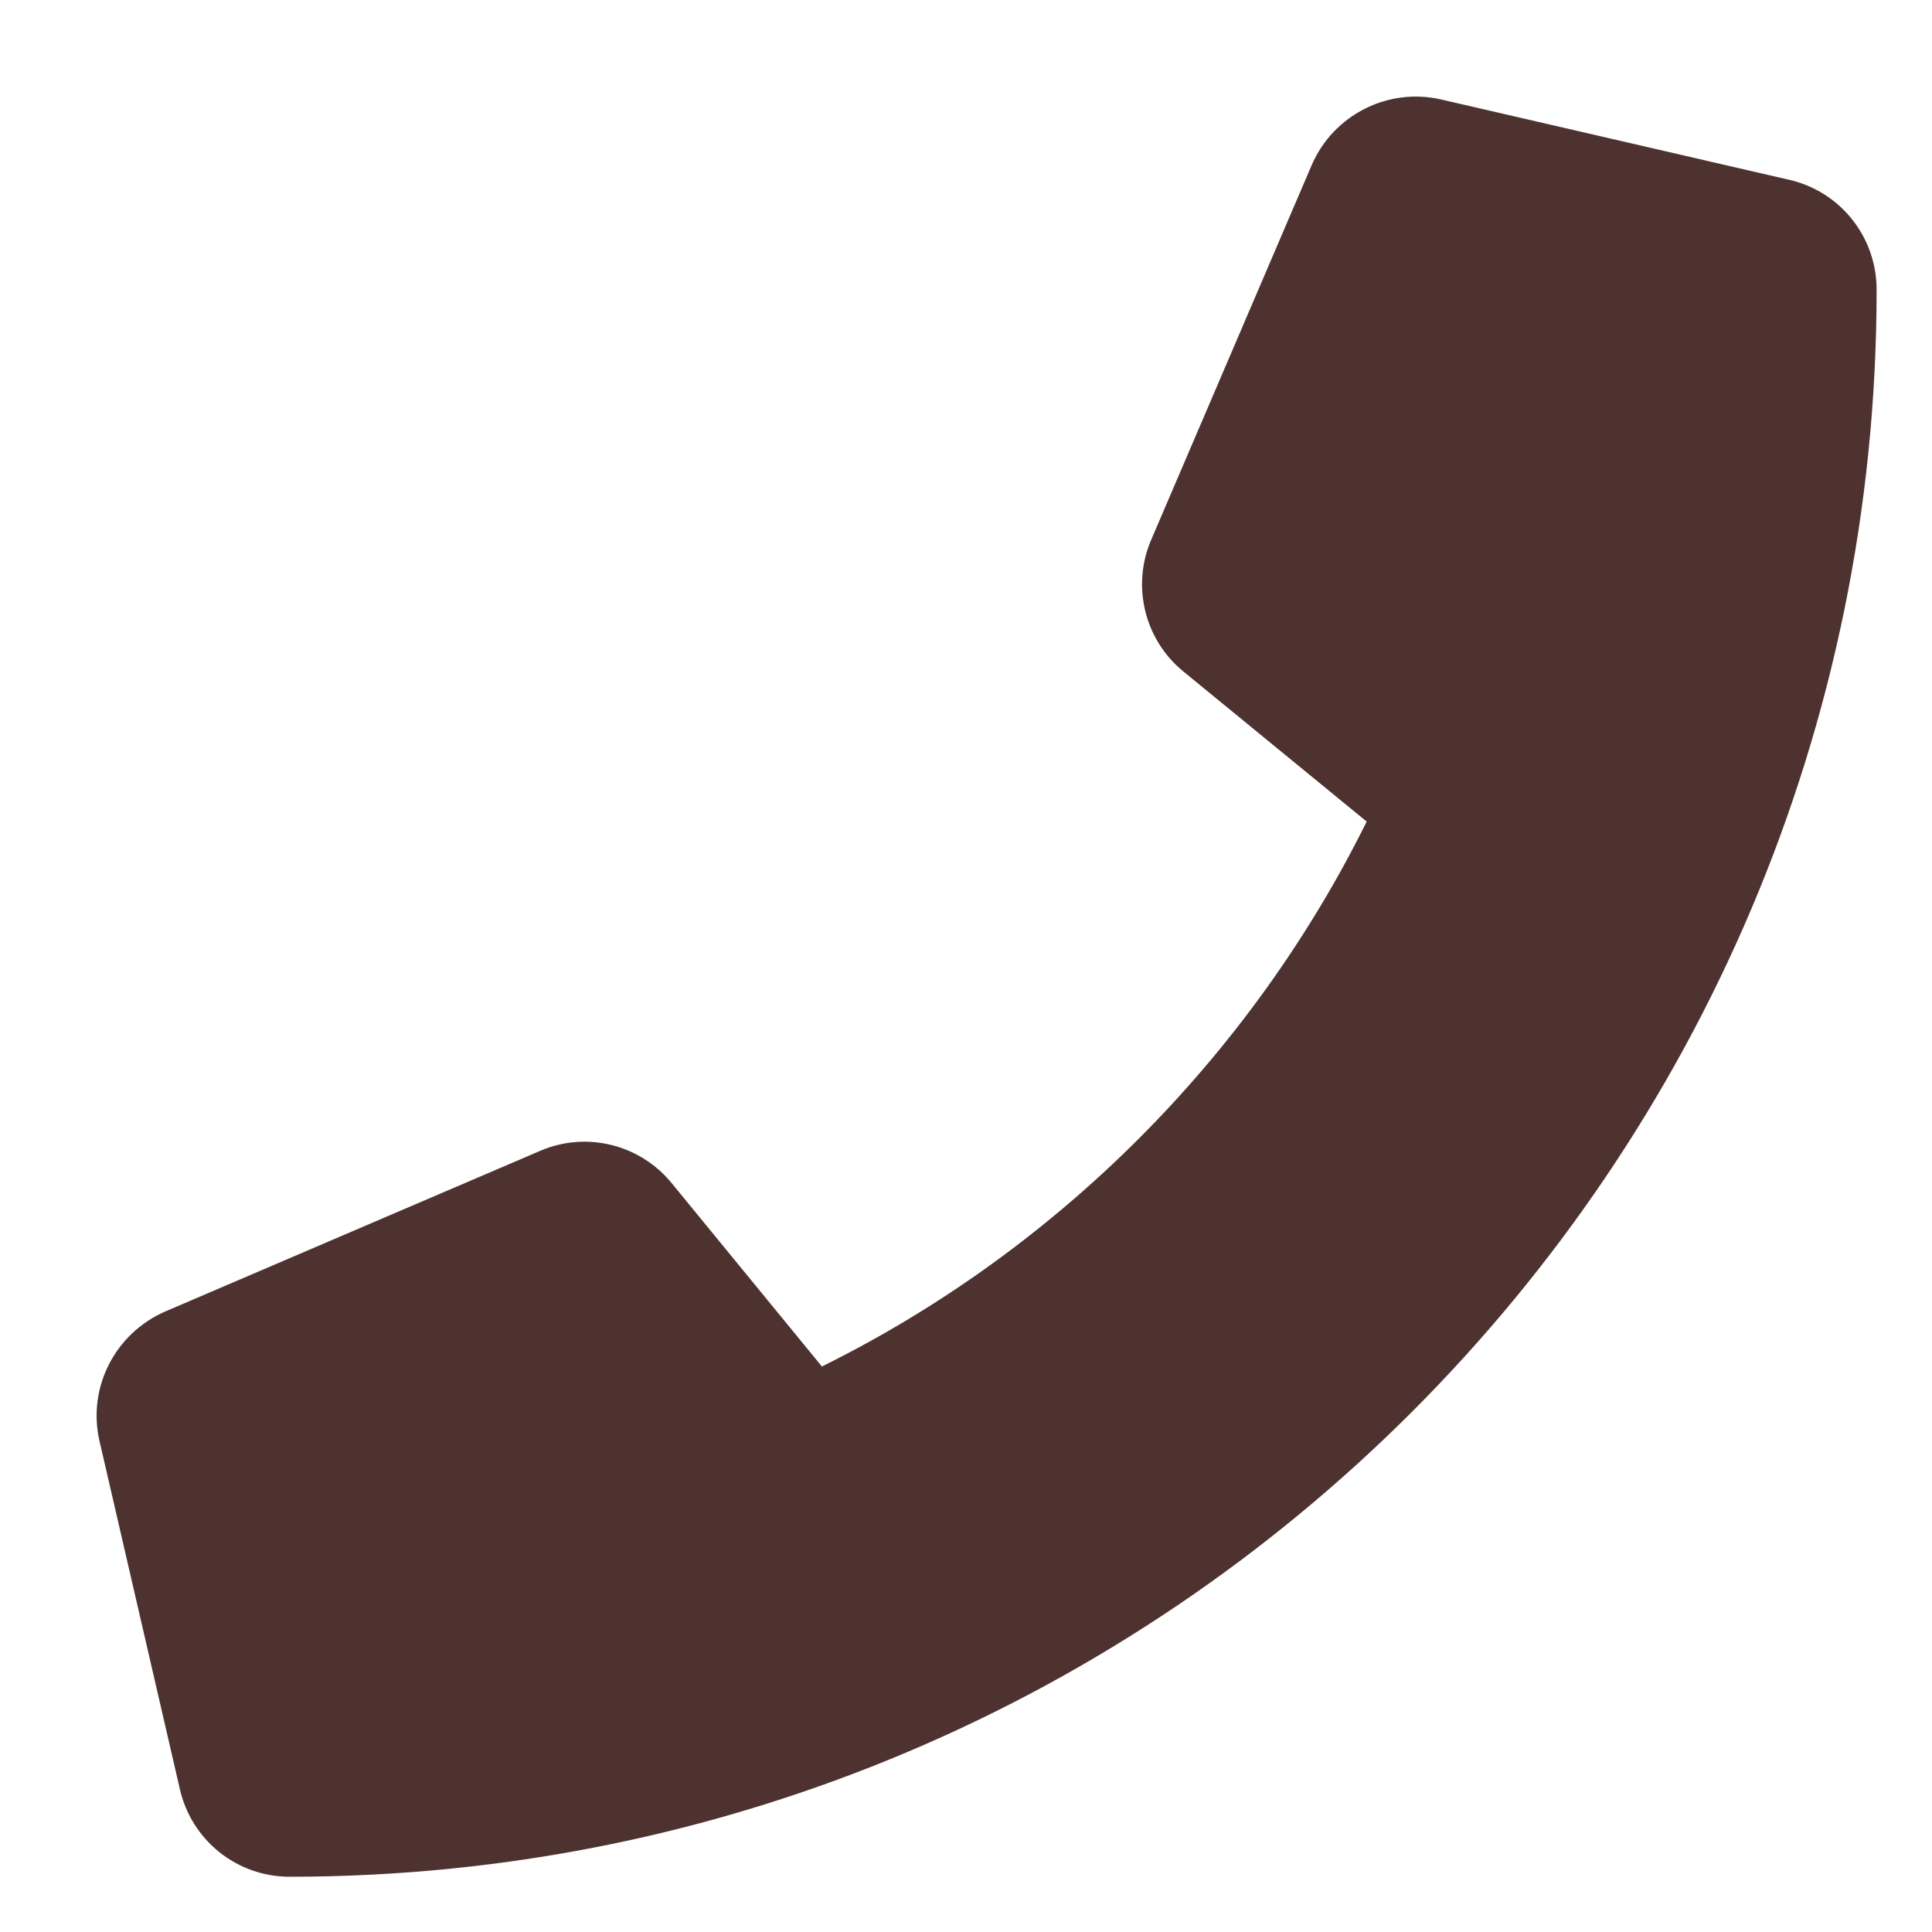
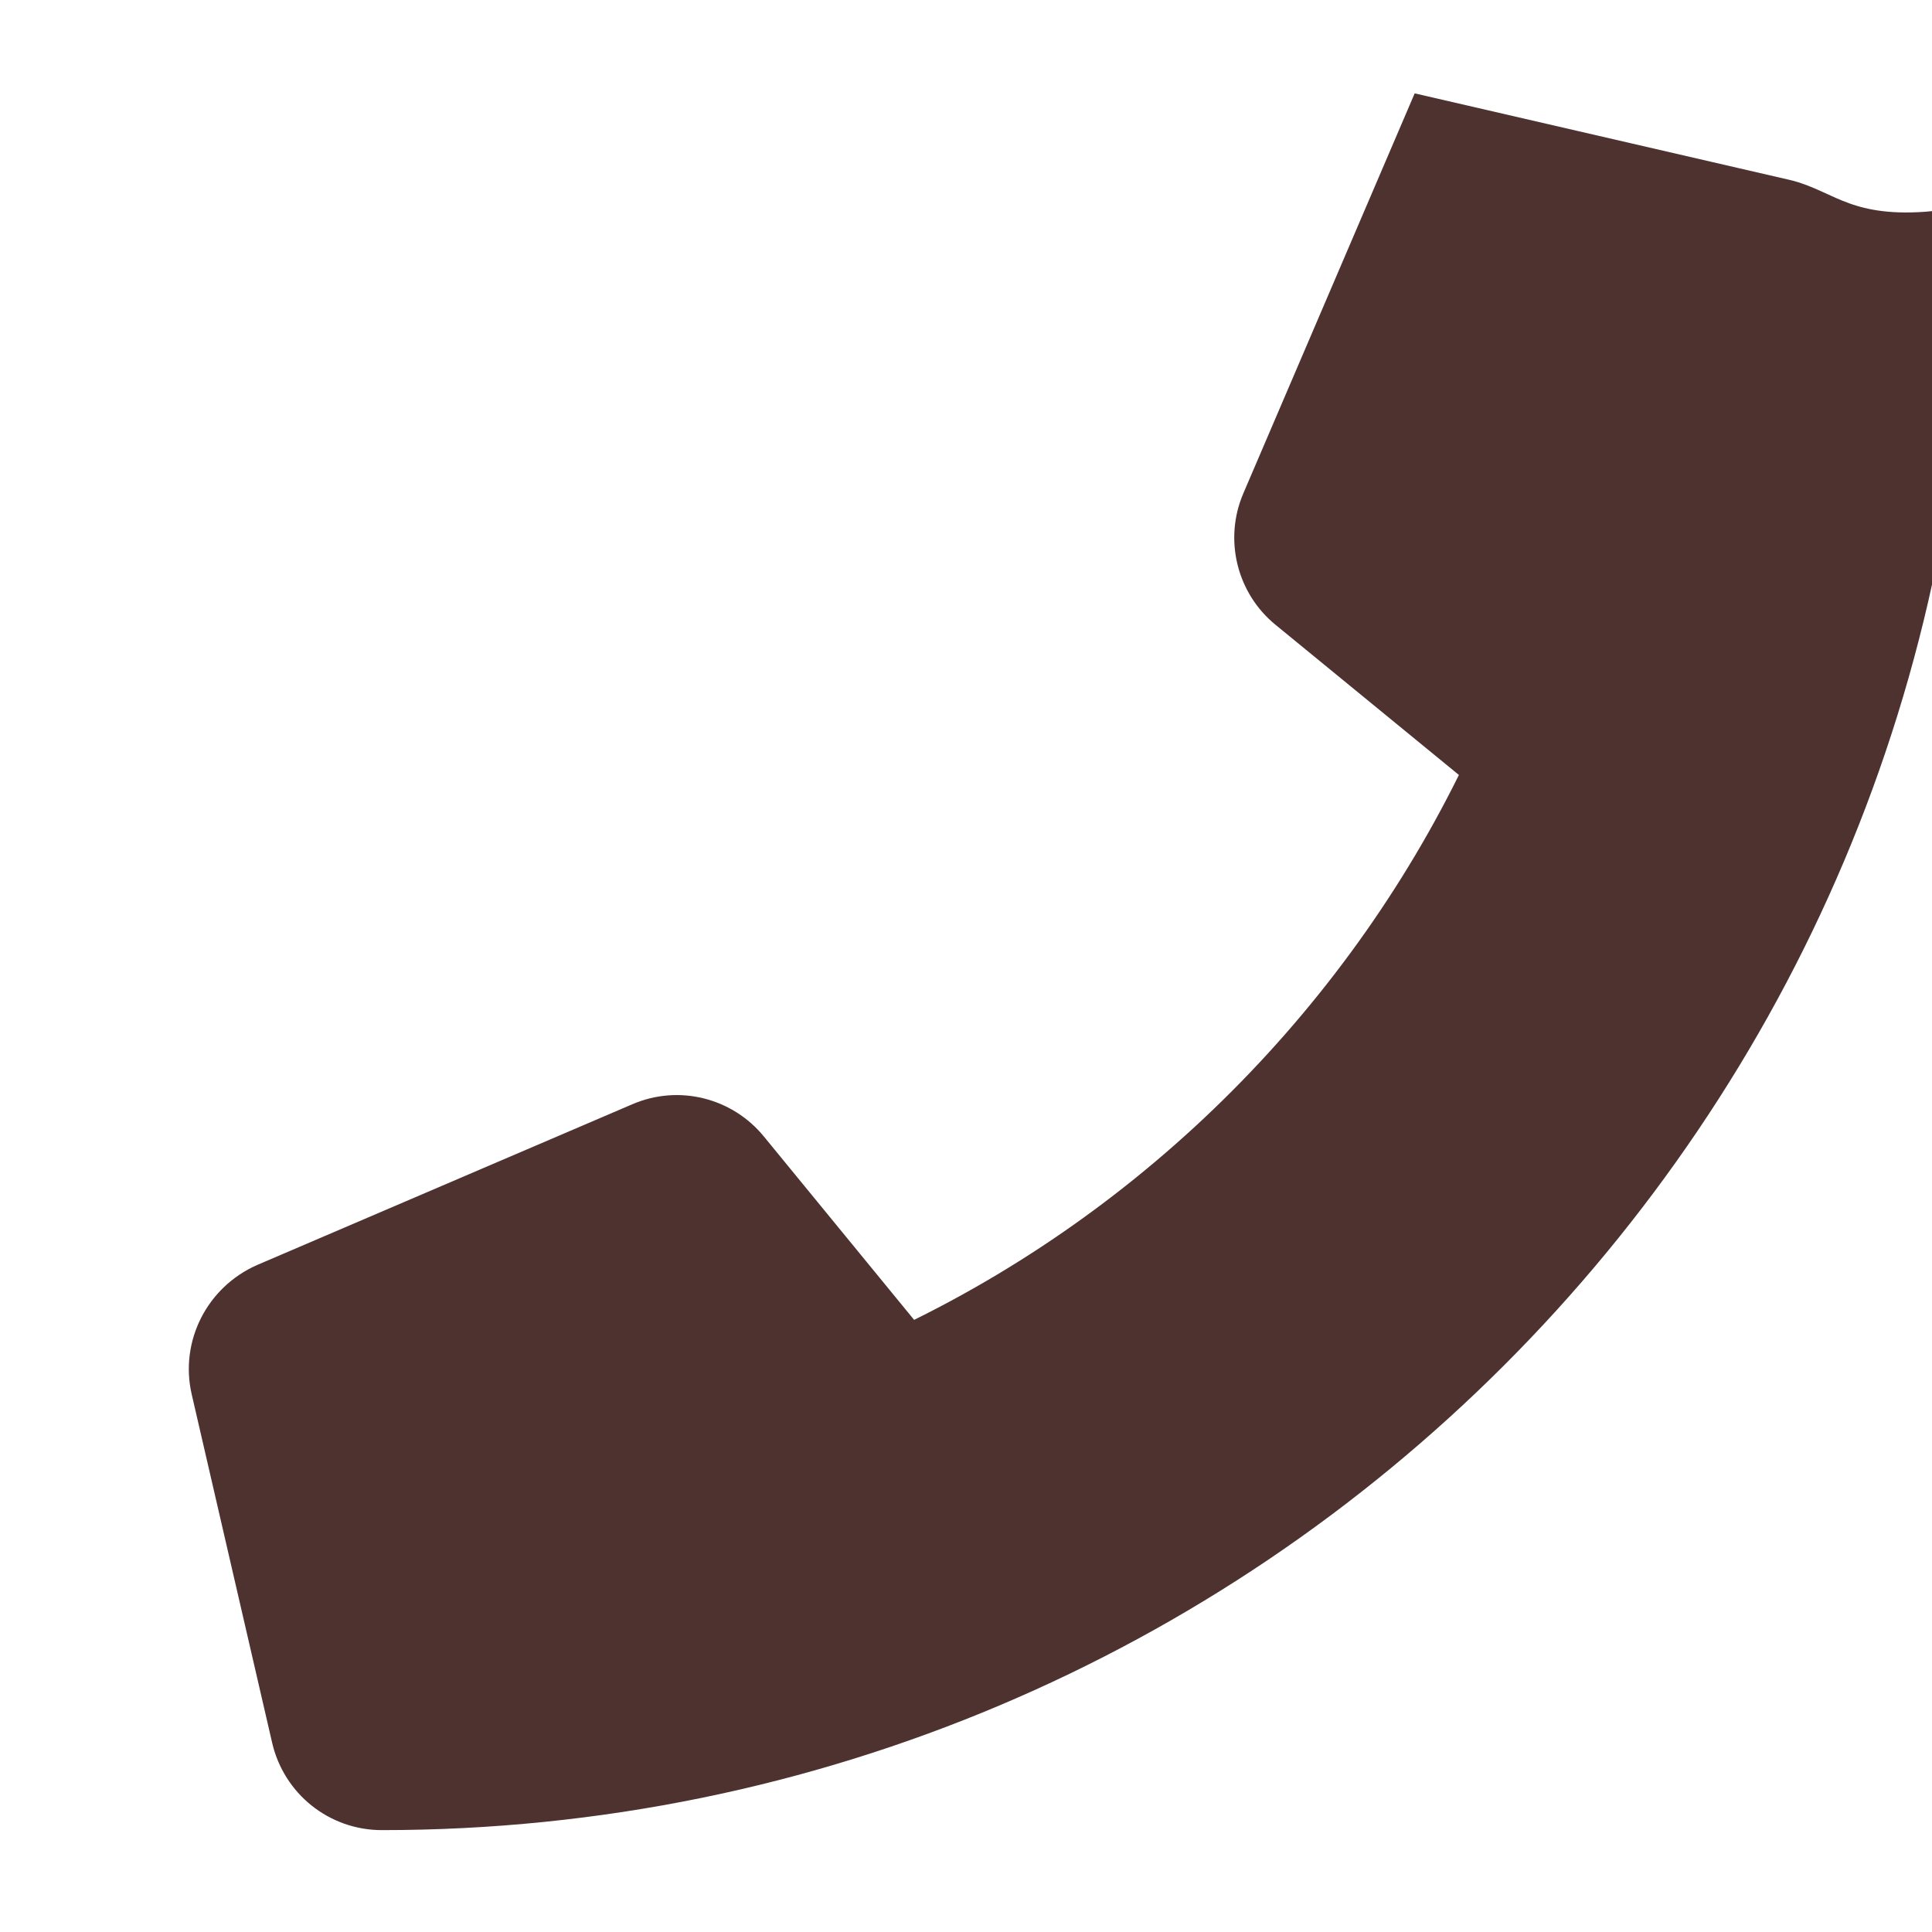
<svg xmlns="http://www.w3.org/2000/svg" version="1.1" id="レイヤー_1" x="0px" y="0px" width="30px" height="30px" viewBox="0 0 30 30" enable-background="new 0 0 30 30" xml:space="preserve">
-   <path fill="#4E3230" stroke="#4E3230" stroke-miterlimit="10" d="M27.674,3.28l-5.412-1.249c-0.588-0.134-1.191,0.173-1.432,0.724  l-2.496,5.827c-0.219,0.509-0.072,1.108,0.357,1.457l3.152,2.581c-1.871,3.991-5.144,7.312-9.218,9.22l-2.581-3.15  c-0.354-0.434-0.948-0.58-1.457-0.361l-5.826,2.496c-0.558,0.246-0.865,0.848-0.729,1.438l1.249,5.41  c0.13,0.563,0.628,0.969,1.216,0.969c13.326,0,24.143-10.797,24.143-24.143C28.641,3.915,28.24,3.41,27.674,3.28z" />
+   <path fill="#4E3230" stroke="#4E3230" stroke-miterlimit="10" d="M27.674,3.28l-5.412-1.249l-2.496,5.827c-0.219,0.509-0.072,1.108,0.357,1.457l3.152,2.581c-1.871,3.991-5.144,7.312-9.218,9.22l-2.581-3.15  c-0.354-0.434-0.948-0.58-1.457-0.361l-5.826,2.496c-0.558,0.246-0.865,0.848-0.729,1.438l1.249,5.41  c0.13,0.563,0.628,0.969,1.216,0.969c13.326,0,24.143-10.797,24.143-24.143C28.641,3.915,28.24,3.41,27.674,3.28z" />
</svg>